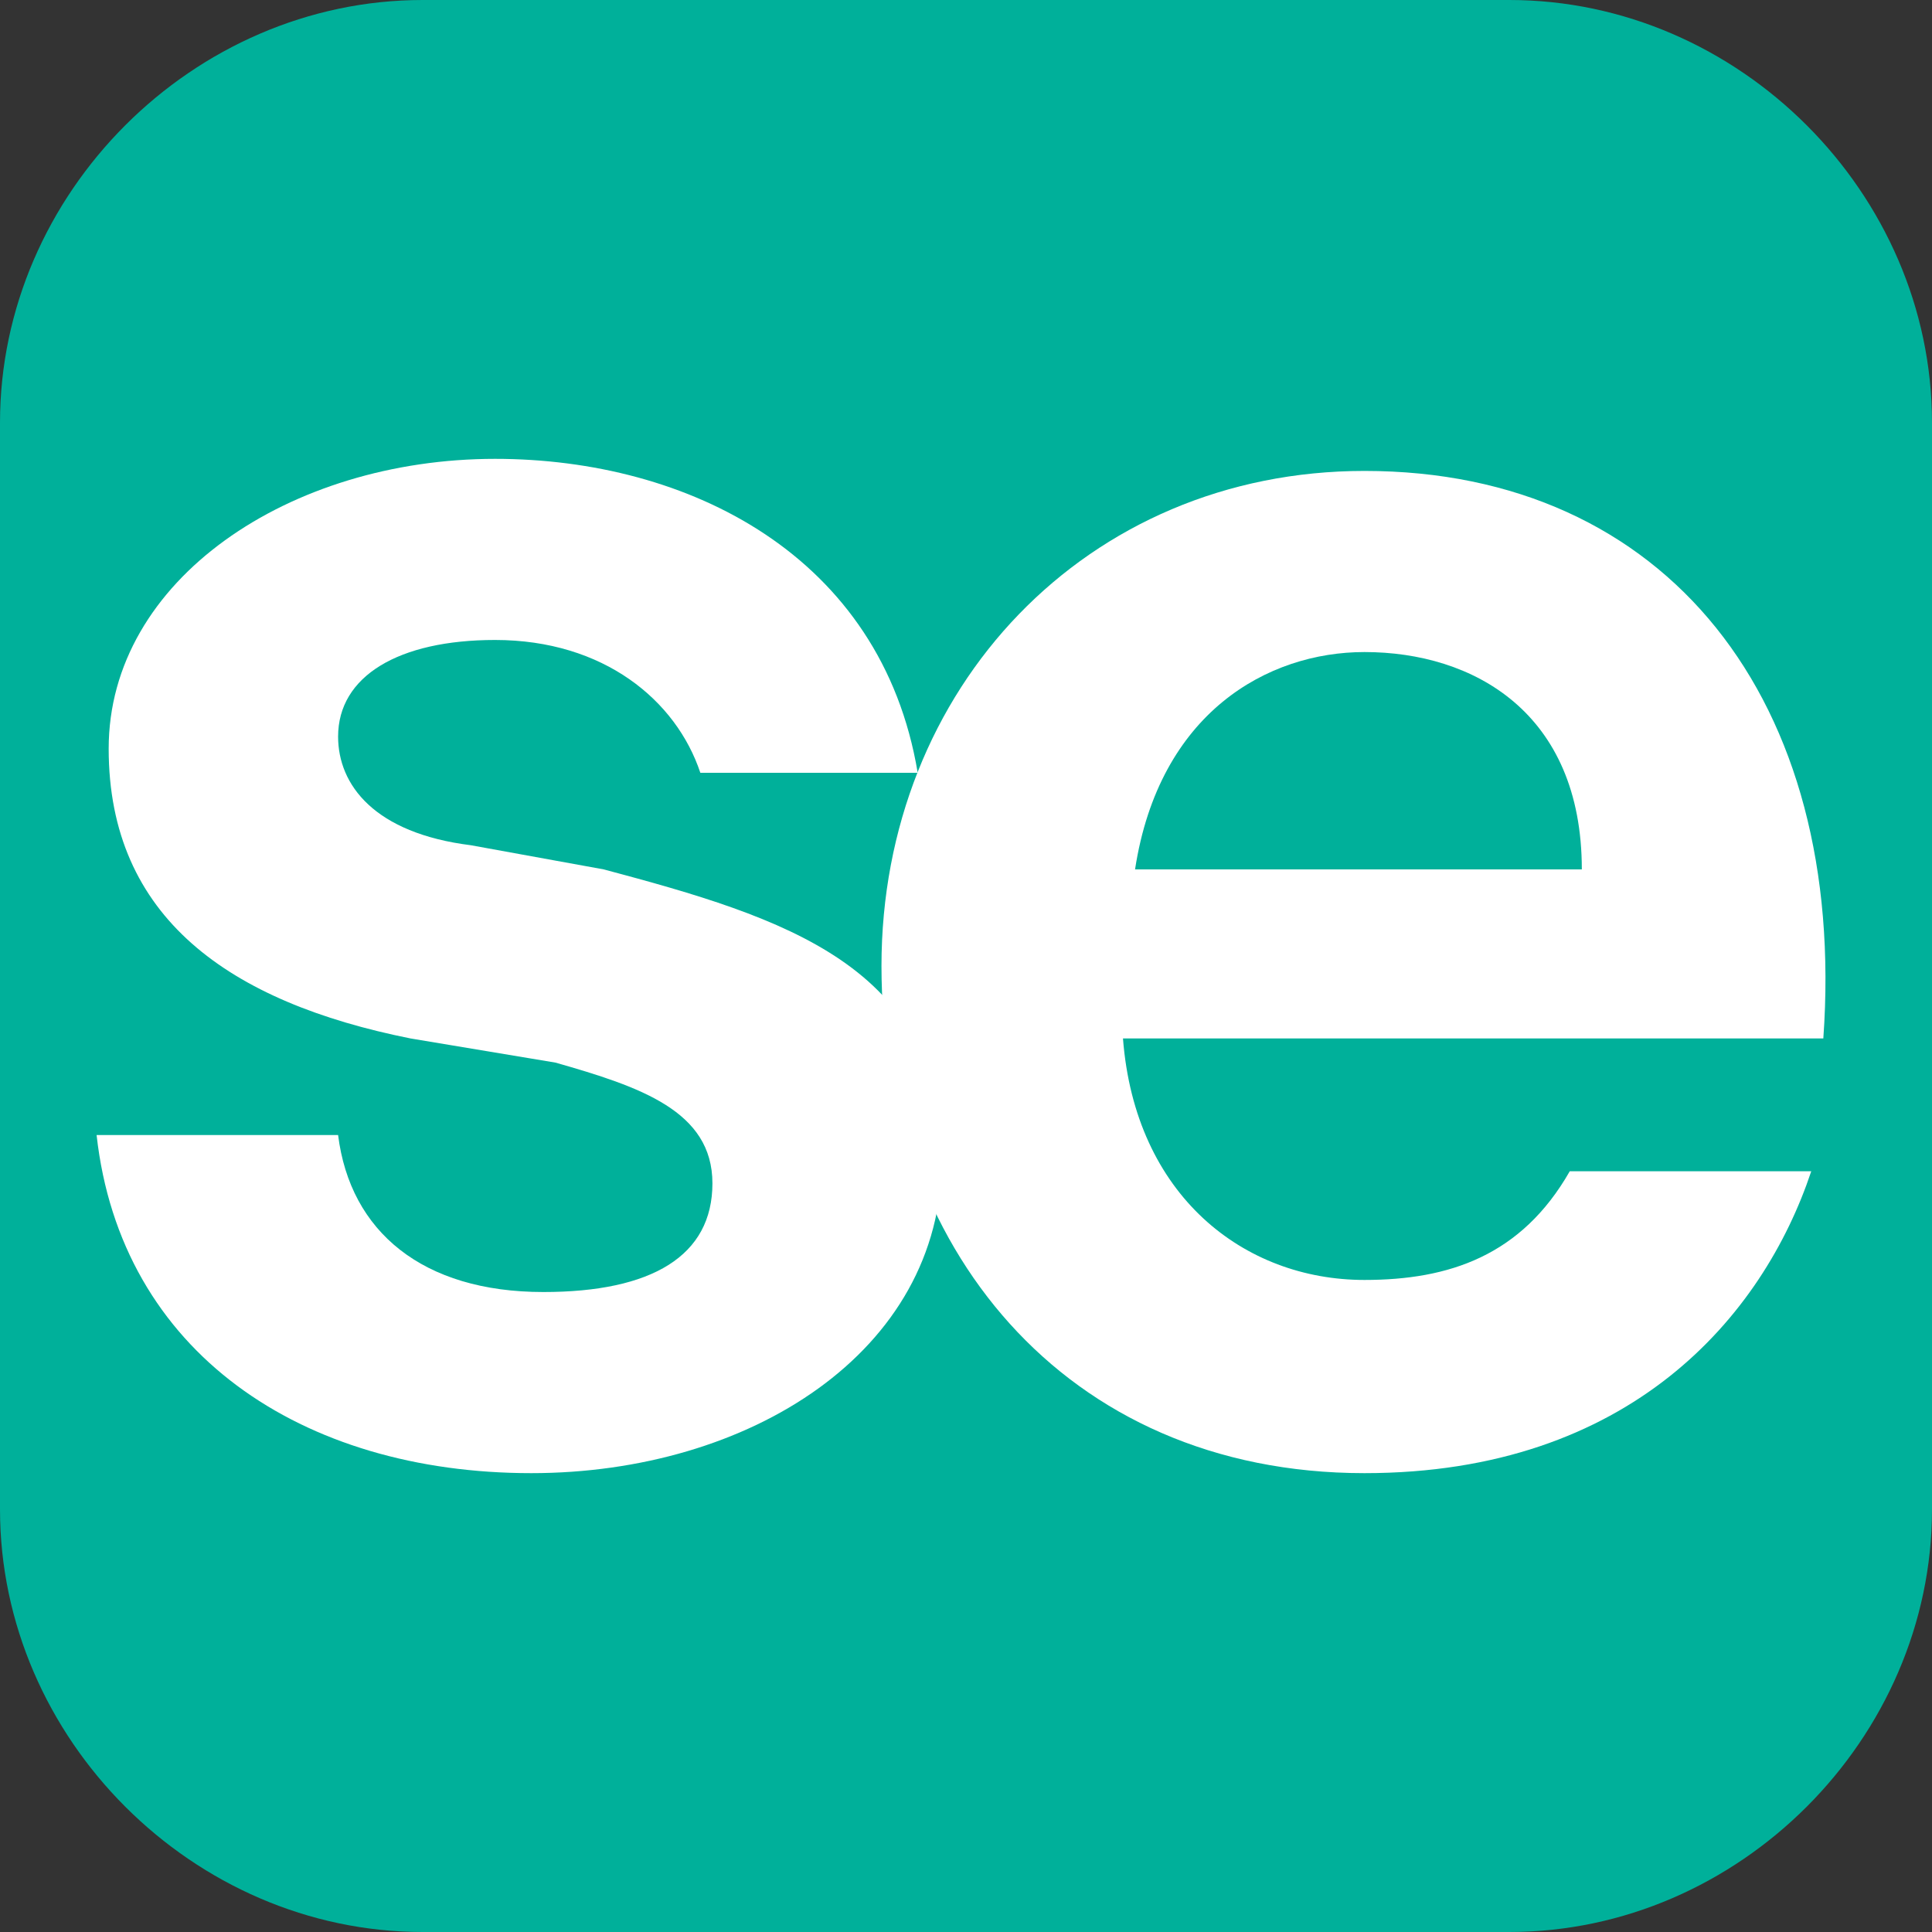
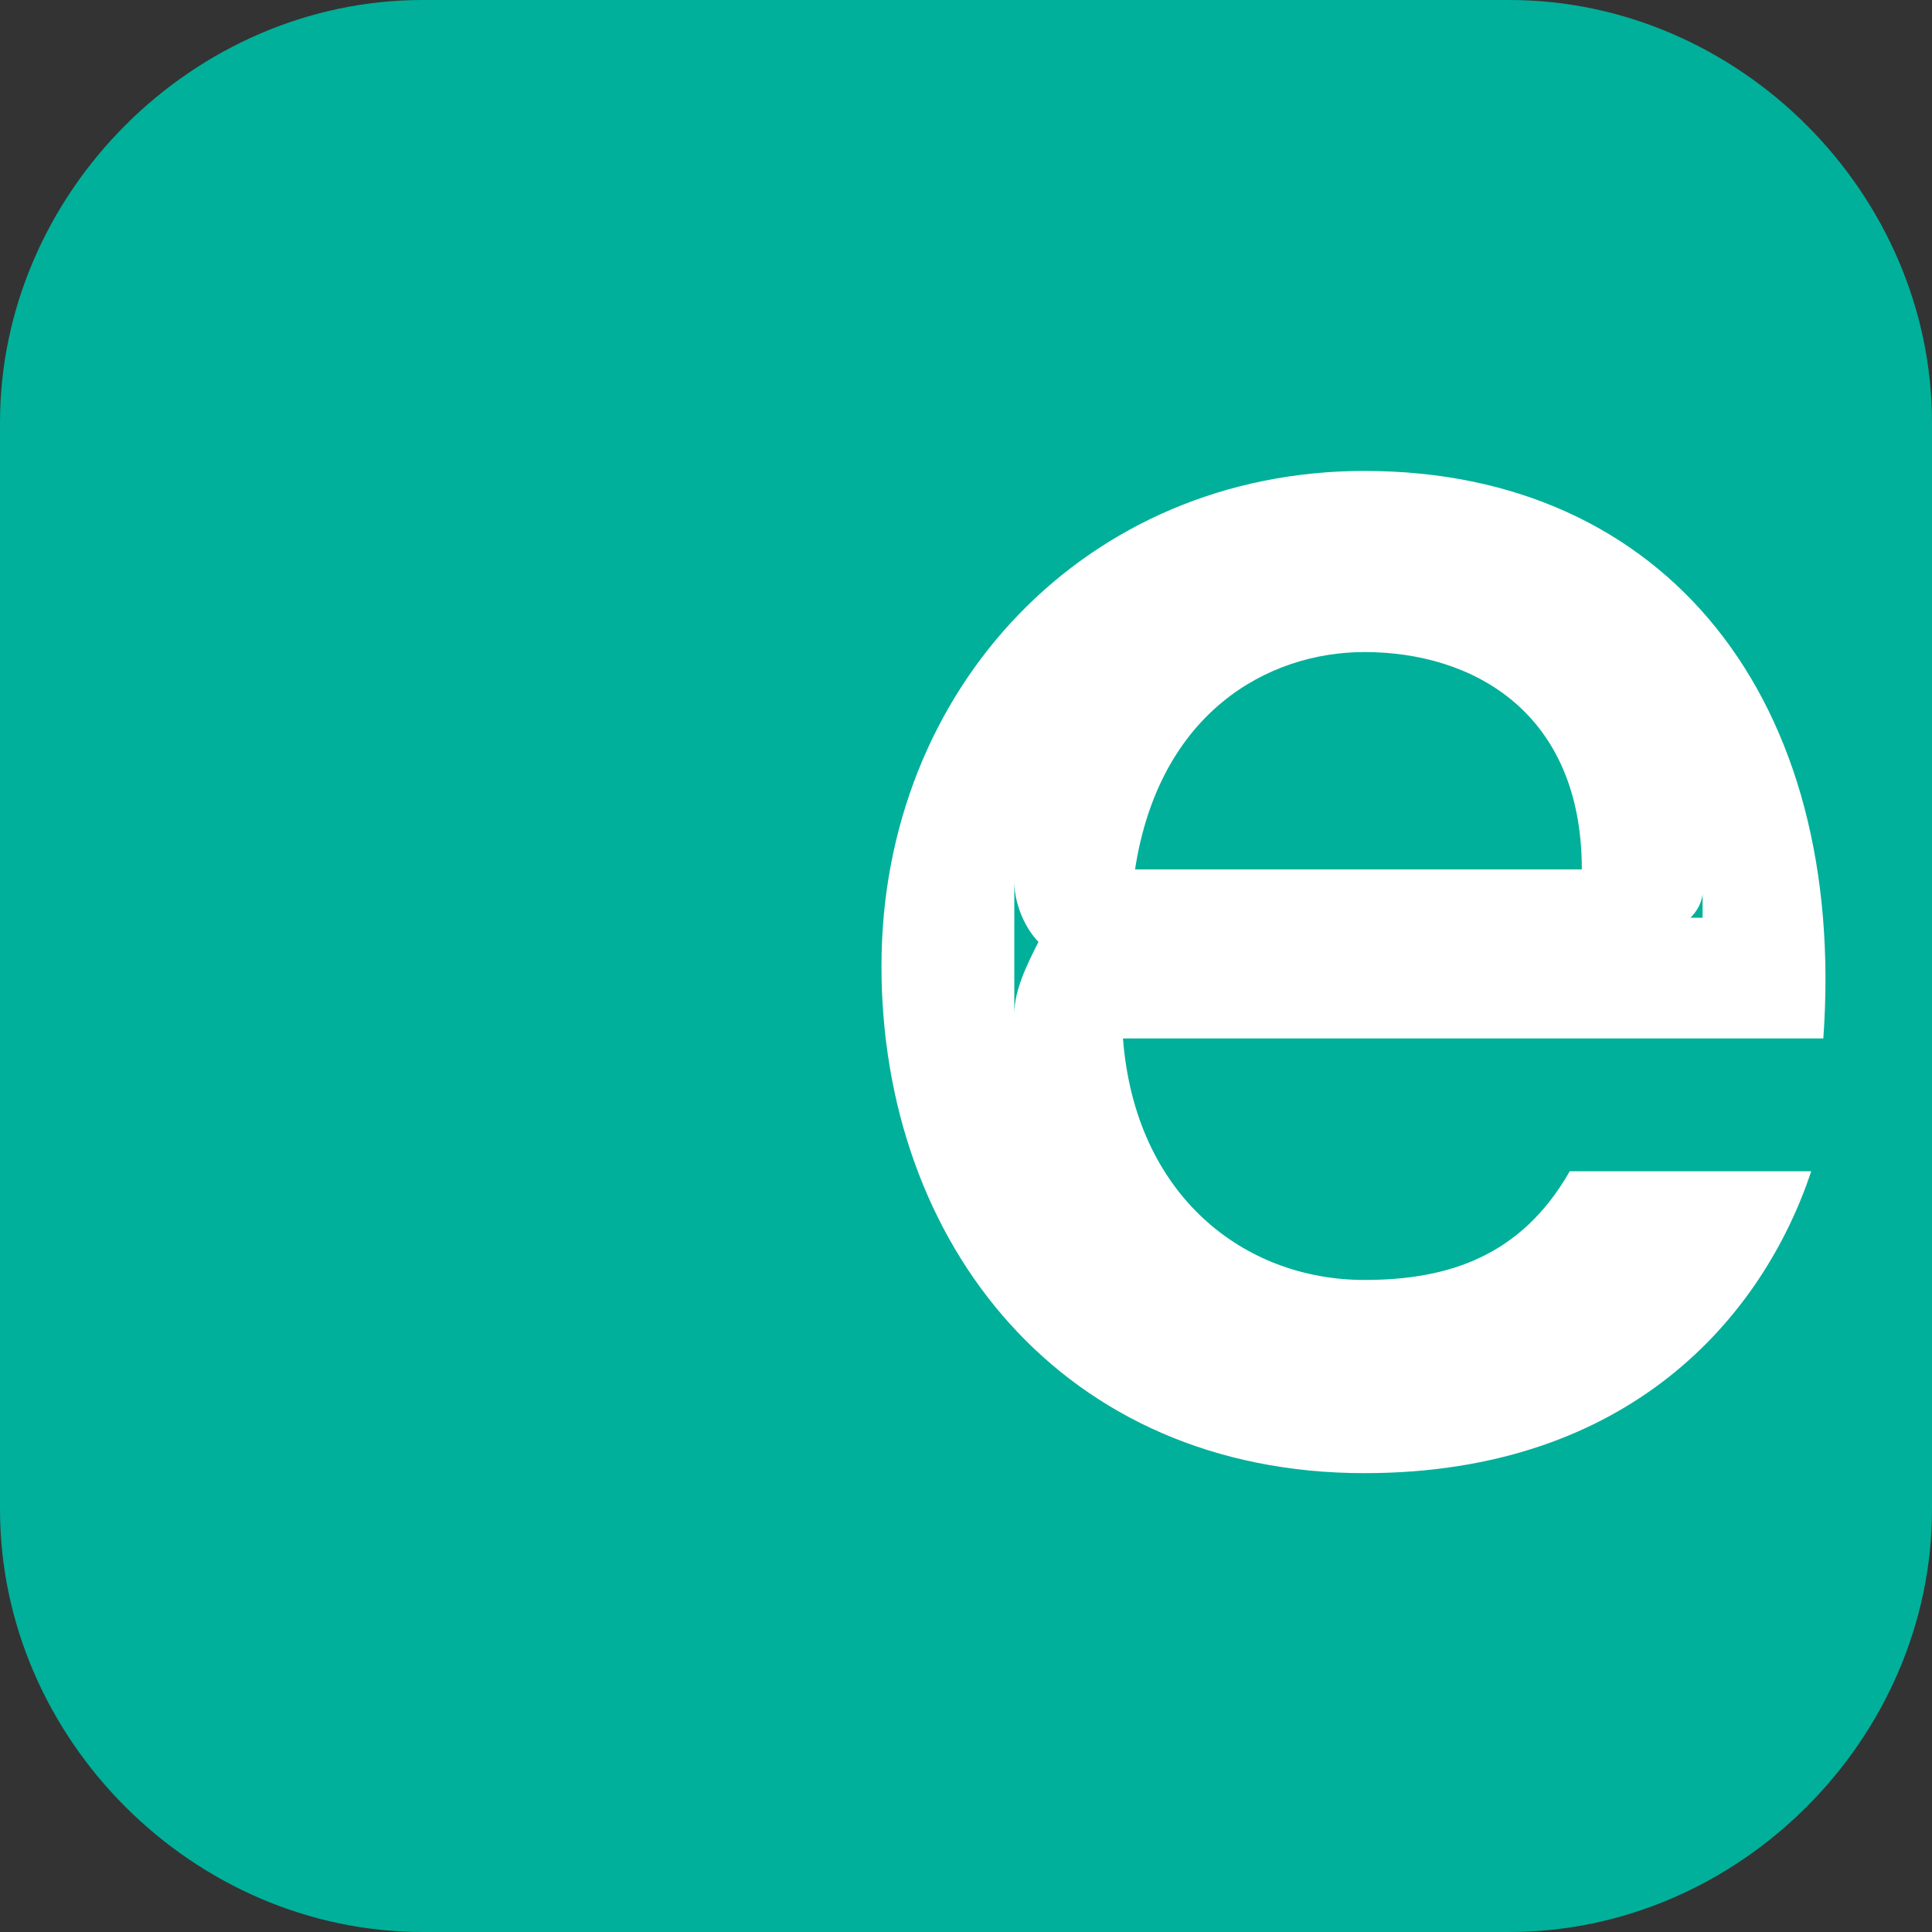
<svg xmlns="http://www.w3.org/2000/svg" version="1.1" id="Слой_1" x="0px" y="0px" width="16px" height="16px" viewBox="0 0 16 16" style="enable-background:new 0 0 16 16;" xml:space="preserve">
  <rect x="0" y="0" width="16" height="16" fill="#333333" stroke="none" />
  <style type="text/css">
	.st0{fill:#00B09A;}
	.st1{fill:#FFFFFF;}
</style>
  <g>
    <path class="st0" d="M12.5,16h-9C1.6,16,0,14.4,0,12.5v-9C0,1.6,1.6,0,3.5,0h9C14.4,0,16,1.6,16,3.5v9C16,14.4,14.4,16,12.5,16z" />
  </g>
  <g>
-     <path class="st1" d="M4.1,5.3c-0.8,0-1.3,0.3-1.3,0.8c0,0.4,0.3,0.8,1.1,0.9l1.1,0.2C6.5,7.6,7.8,8,7.8,9.6c0,1.6-1.6,2.6-3.4,2.6   c-1.9,0-3.4-1-3.6-2.8h2c0.1,0.8,0.7,1.3,1.7,1.3c0.9,0,1.4-0.3,1.4-0.9c0-0.6-0.6-0.8-1.3-1L3.4,8.6C1.9,8.3,0.9,7.6,0.9,6.2   c0-1.4,1.5-2.4,3.2-2.4c1.6,0,3.2,0.8,3.5,2.6H5.8C5.6,5.8,5,5.3,4.1,5.3z" />
    <g>
-       <path class="st1" d="M11.4,11.7C9,11.7,7.9,9.8,7.9,8c0-2.1,1.4-3.6,3.5-3.6c0.9,0,1.8,0.3,2.3,0.9c0.6,0.7,1,1.6,1,2.8H9.4    C9.2,8.1,9.1,8.1,9,8.2C8.9,8.3,8.9,8.5,8.9,8.6c0.1,1.7,1.4,2.5,2.5,2.5c0.8,0,1.5-0.3,1.9-0.9h1C13.9,10.8,13,11.7,11.4,11.7z     M11.3,4.9c-1.1,0-2.2,0.7-2.4,2.3c0,0.1,0,0.3,0.1,0.4c0.1,0.1,0.2,0.2,0.4,0.2h3.8c0.1,0,0.3-0.1,0.4-0.2    c0.1-0.1,0.1-0.2,0.1-0.4C13.6,5.5,12.4,4.9,11.3,4.9z" />
      <path class="st1" d="M8.4,7.3c0,0.2,0.1,0.4,0.2,0.5c0,0,0,0,0,0c0,0,0,0,0,0C8.5,8,8.4,8.2,8.4,8.4c0-0.2,0-0.3,0-0.5    C8.4,7.7,8.4,7.5,8.4,7.3 M14.1,7.4c0,0.1,0,0.1,0,0.2h-0.1C14.1,7.5,14.1,7.4,14.1,7.4 M11.3,3.9c-2.3,0-4,1.8-4,4.1    c0,2.3,1.5,4.2,4,4.2c2.2,0,3.3-1.3,3.7-2.5H13c-0.4,0.7-1,0.9-1.7,0.9c-1,0-1.9-0.7-2-2h5.8C15.3,5.8,13.8,3.9,11.3,3.9L11.3,3.9    z M9.4,7.2c0.2-1.3,1.1-1.8,1.9-1.8c0.9,0,1.8,0.5,1.8,1.8H9.4L9.4,7.2z M15.1,9.7L15.1,9.7L15.1,9.7z" />
    </g>
  </g>
</svg>